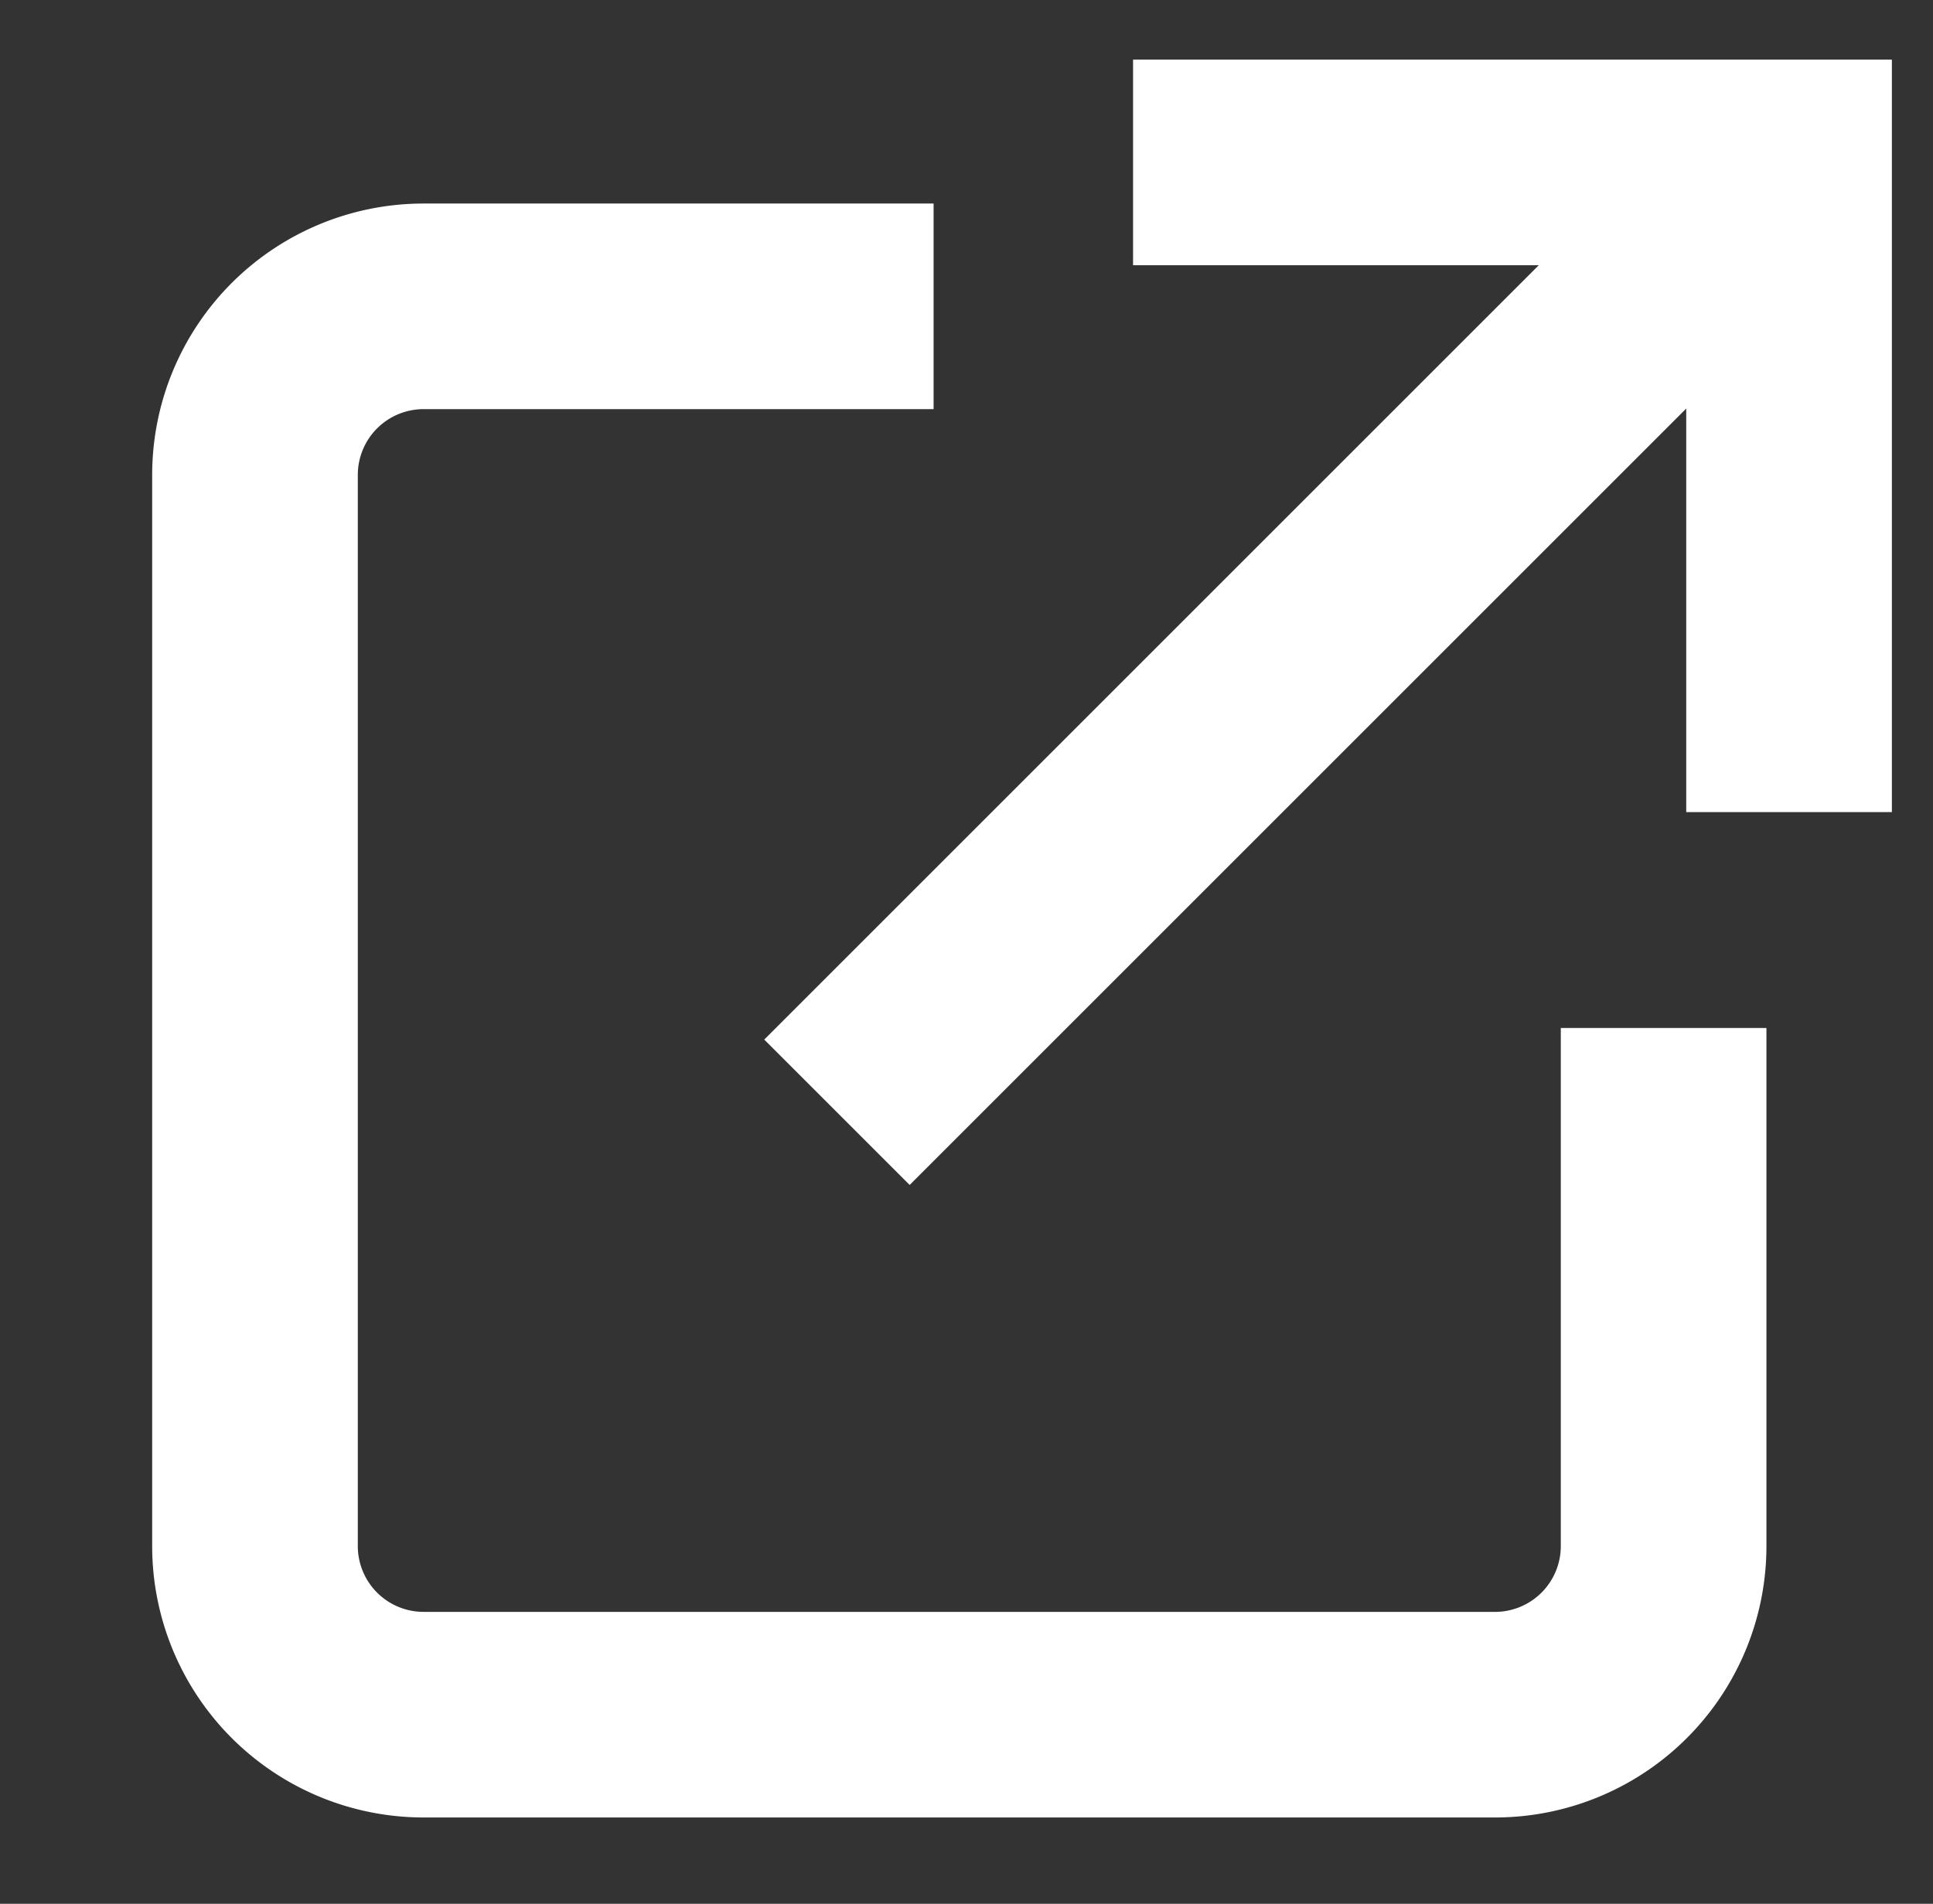
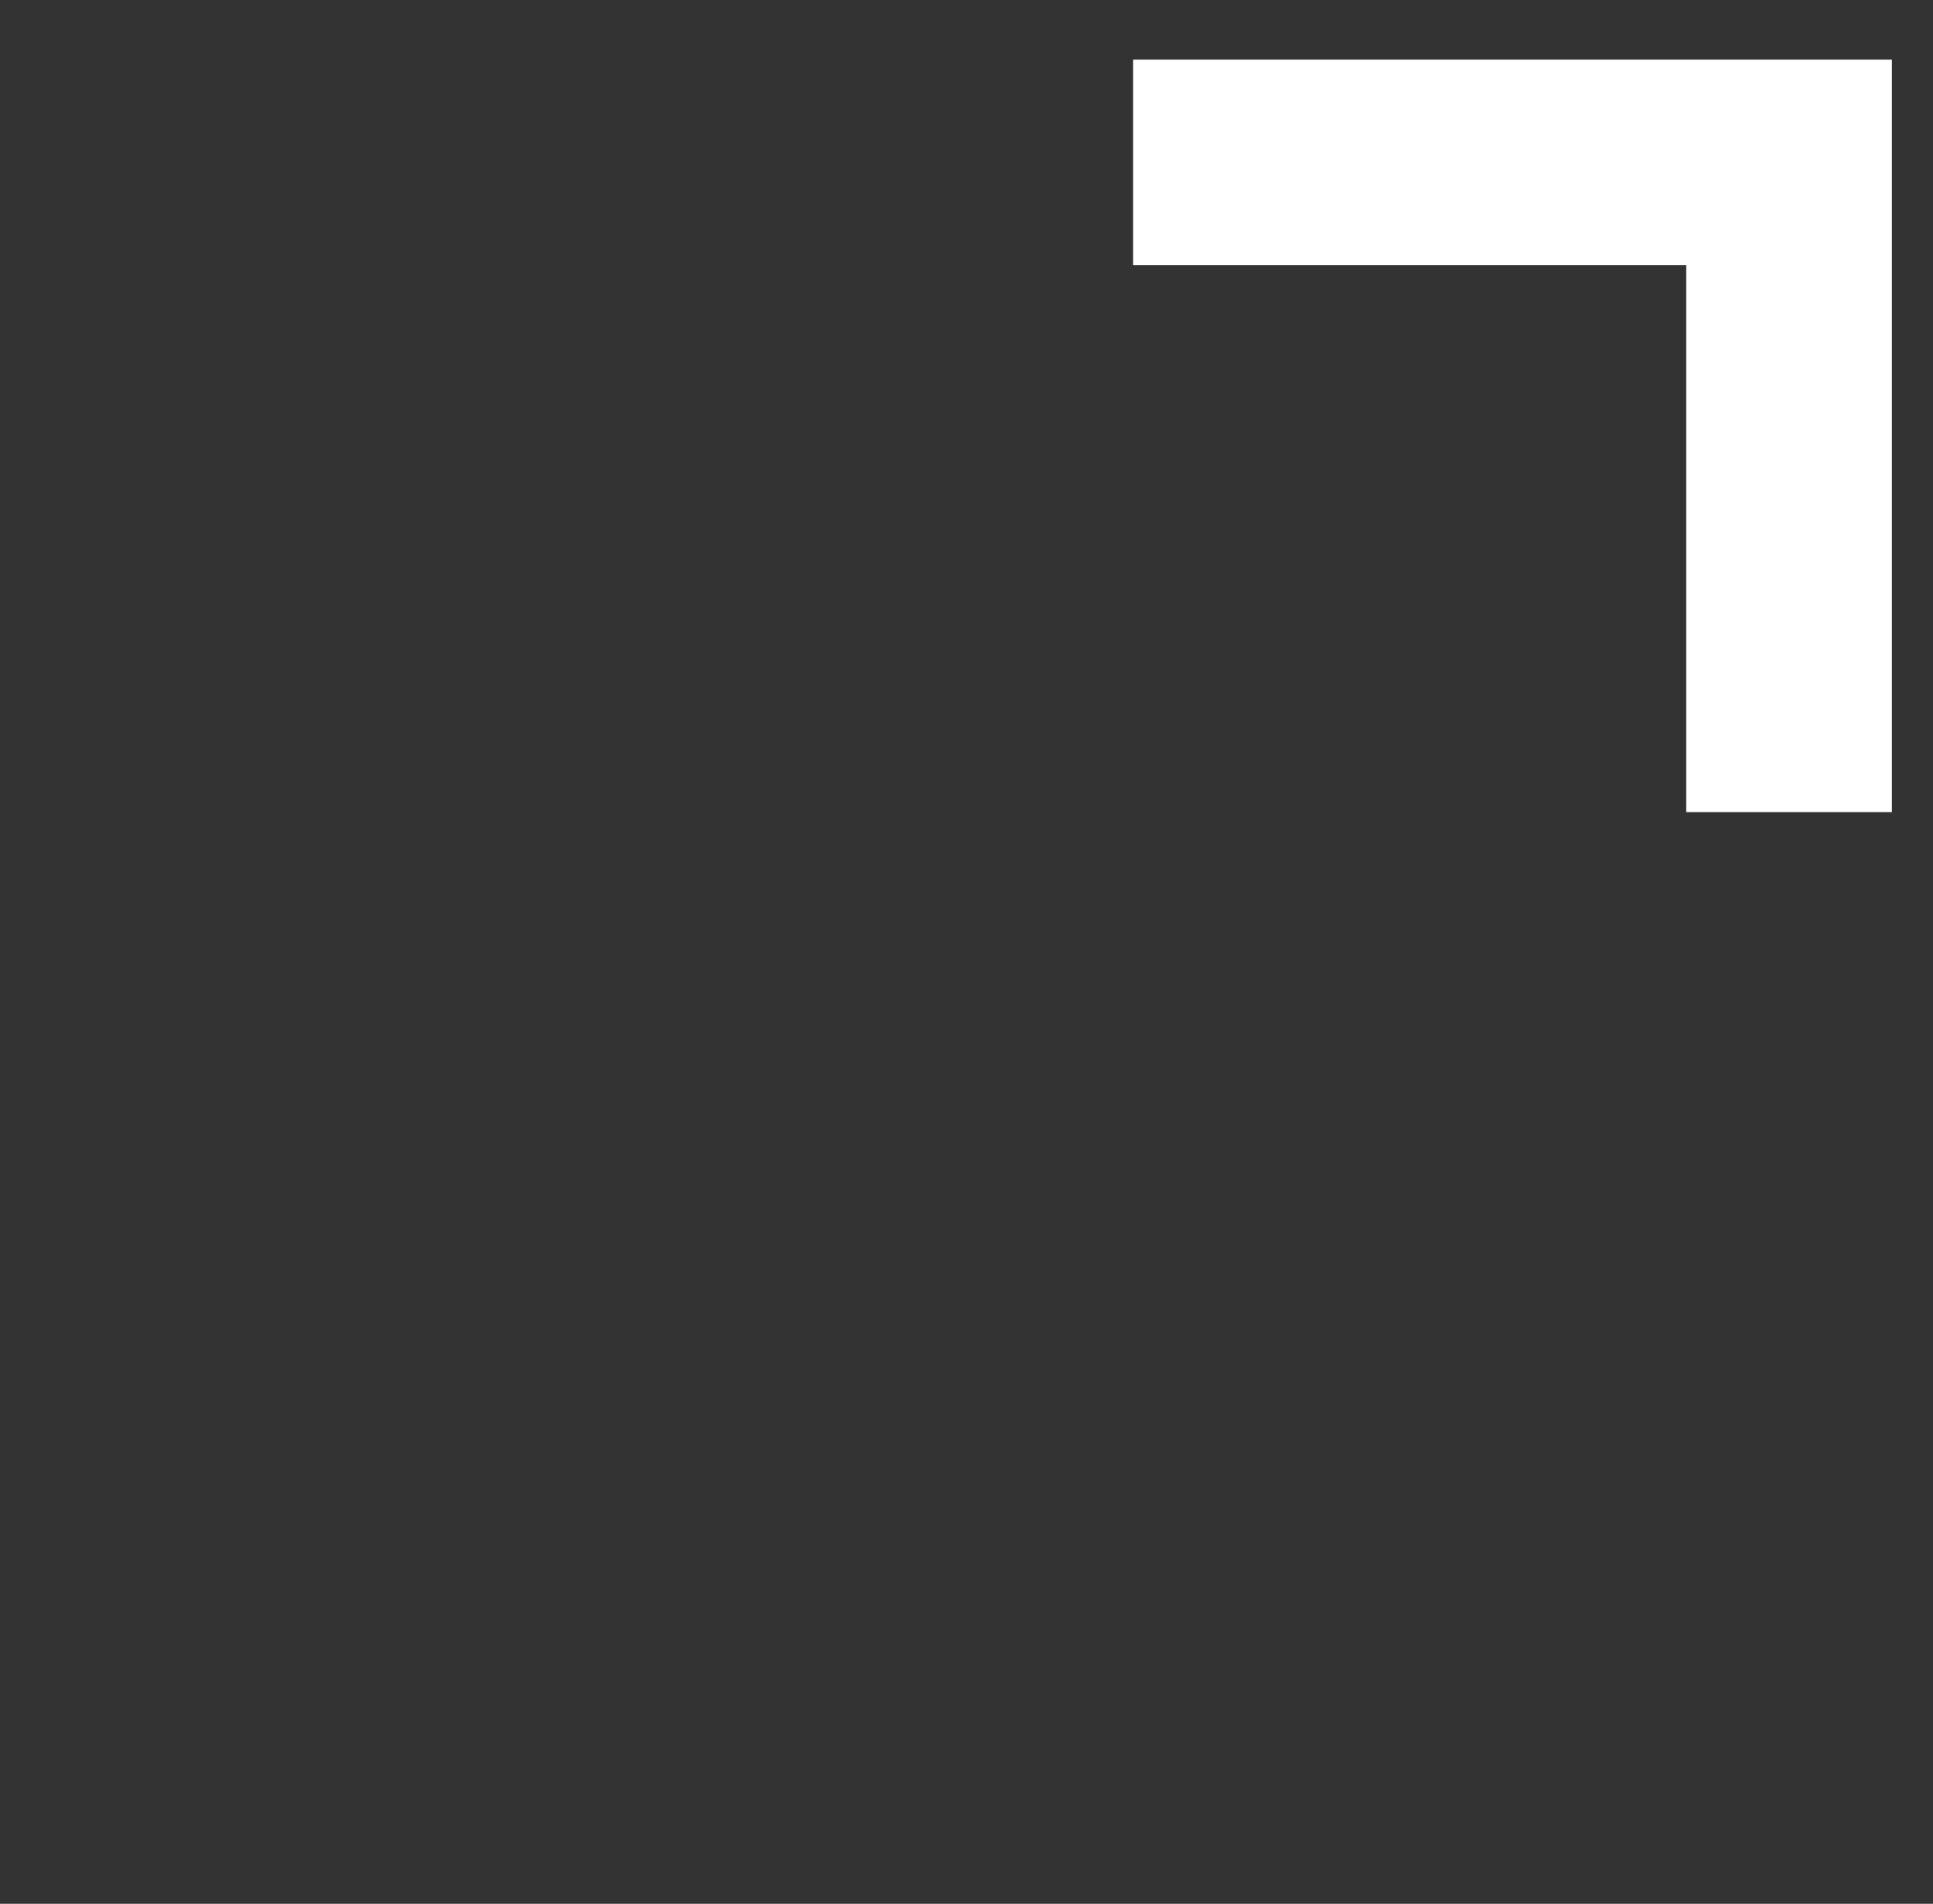
<svg xmlns="http://www.w3.org/2000/svg" id="Layer_1" data-name="Layer 1" viewBox="0 0 9.4 9.26">
  <rect x="0" y="0" width="9.4" height="9.26" fill="#333333" stroke="none" />
  <defs>
    <style>.cls-1,.cls-2{fill:none;stroke:#fff;stroke-miterlimit:10;}.cls-1{fill-rule:evenodd;}</style>
  </defs>
-   <path class="cls-1" d="M4.54,1.49H2.06a.82.82,0,0,0-.82.82V7.52a.82.82,0,0,0,.82.82H7.28a.82.82,0,0,0,.81-.82V5" />
-   <line class="cls-2" x1="4.07" y1="5.41" x2="8.64" y2="0.84" />
  <polyline class="cls-2" points="5.51 0.79 8.7 0.79 8.7 3.95" />
</svg>